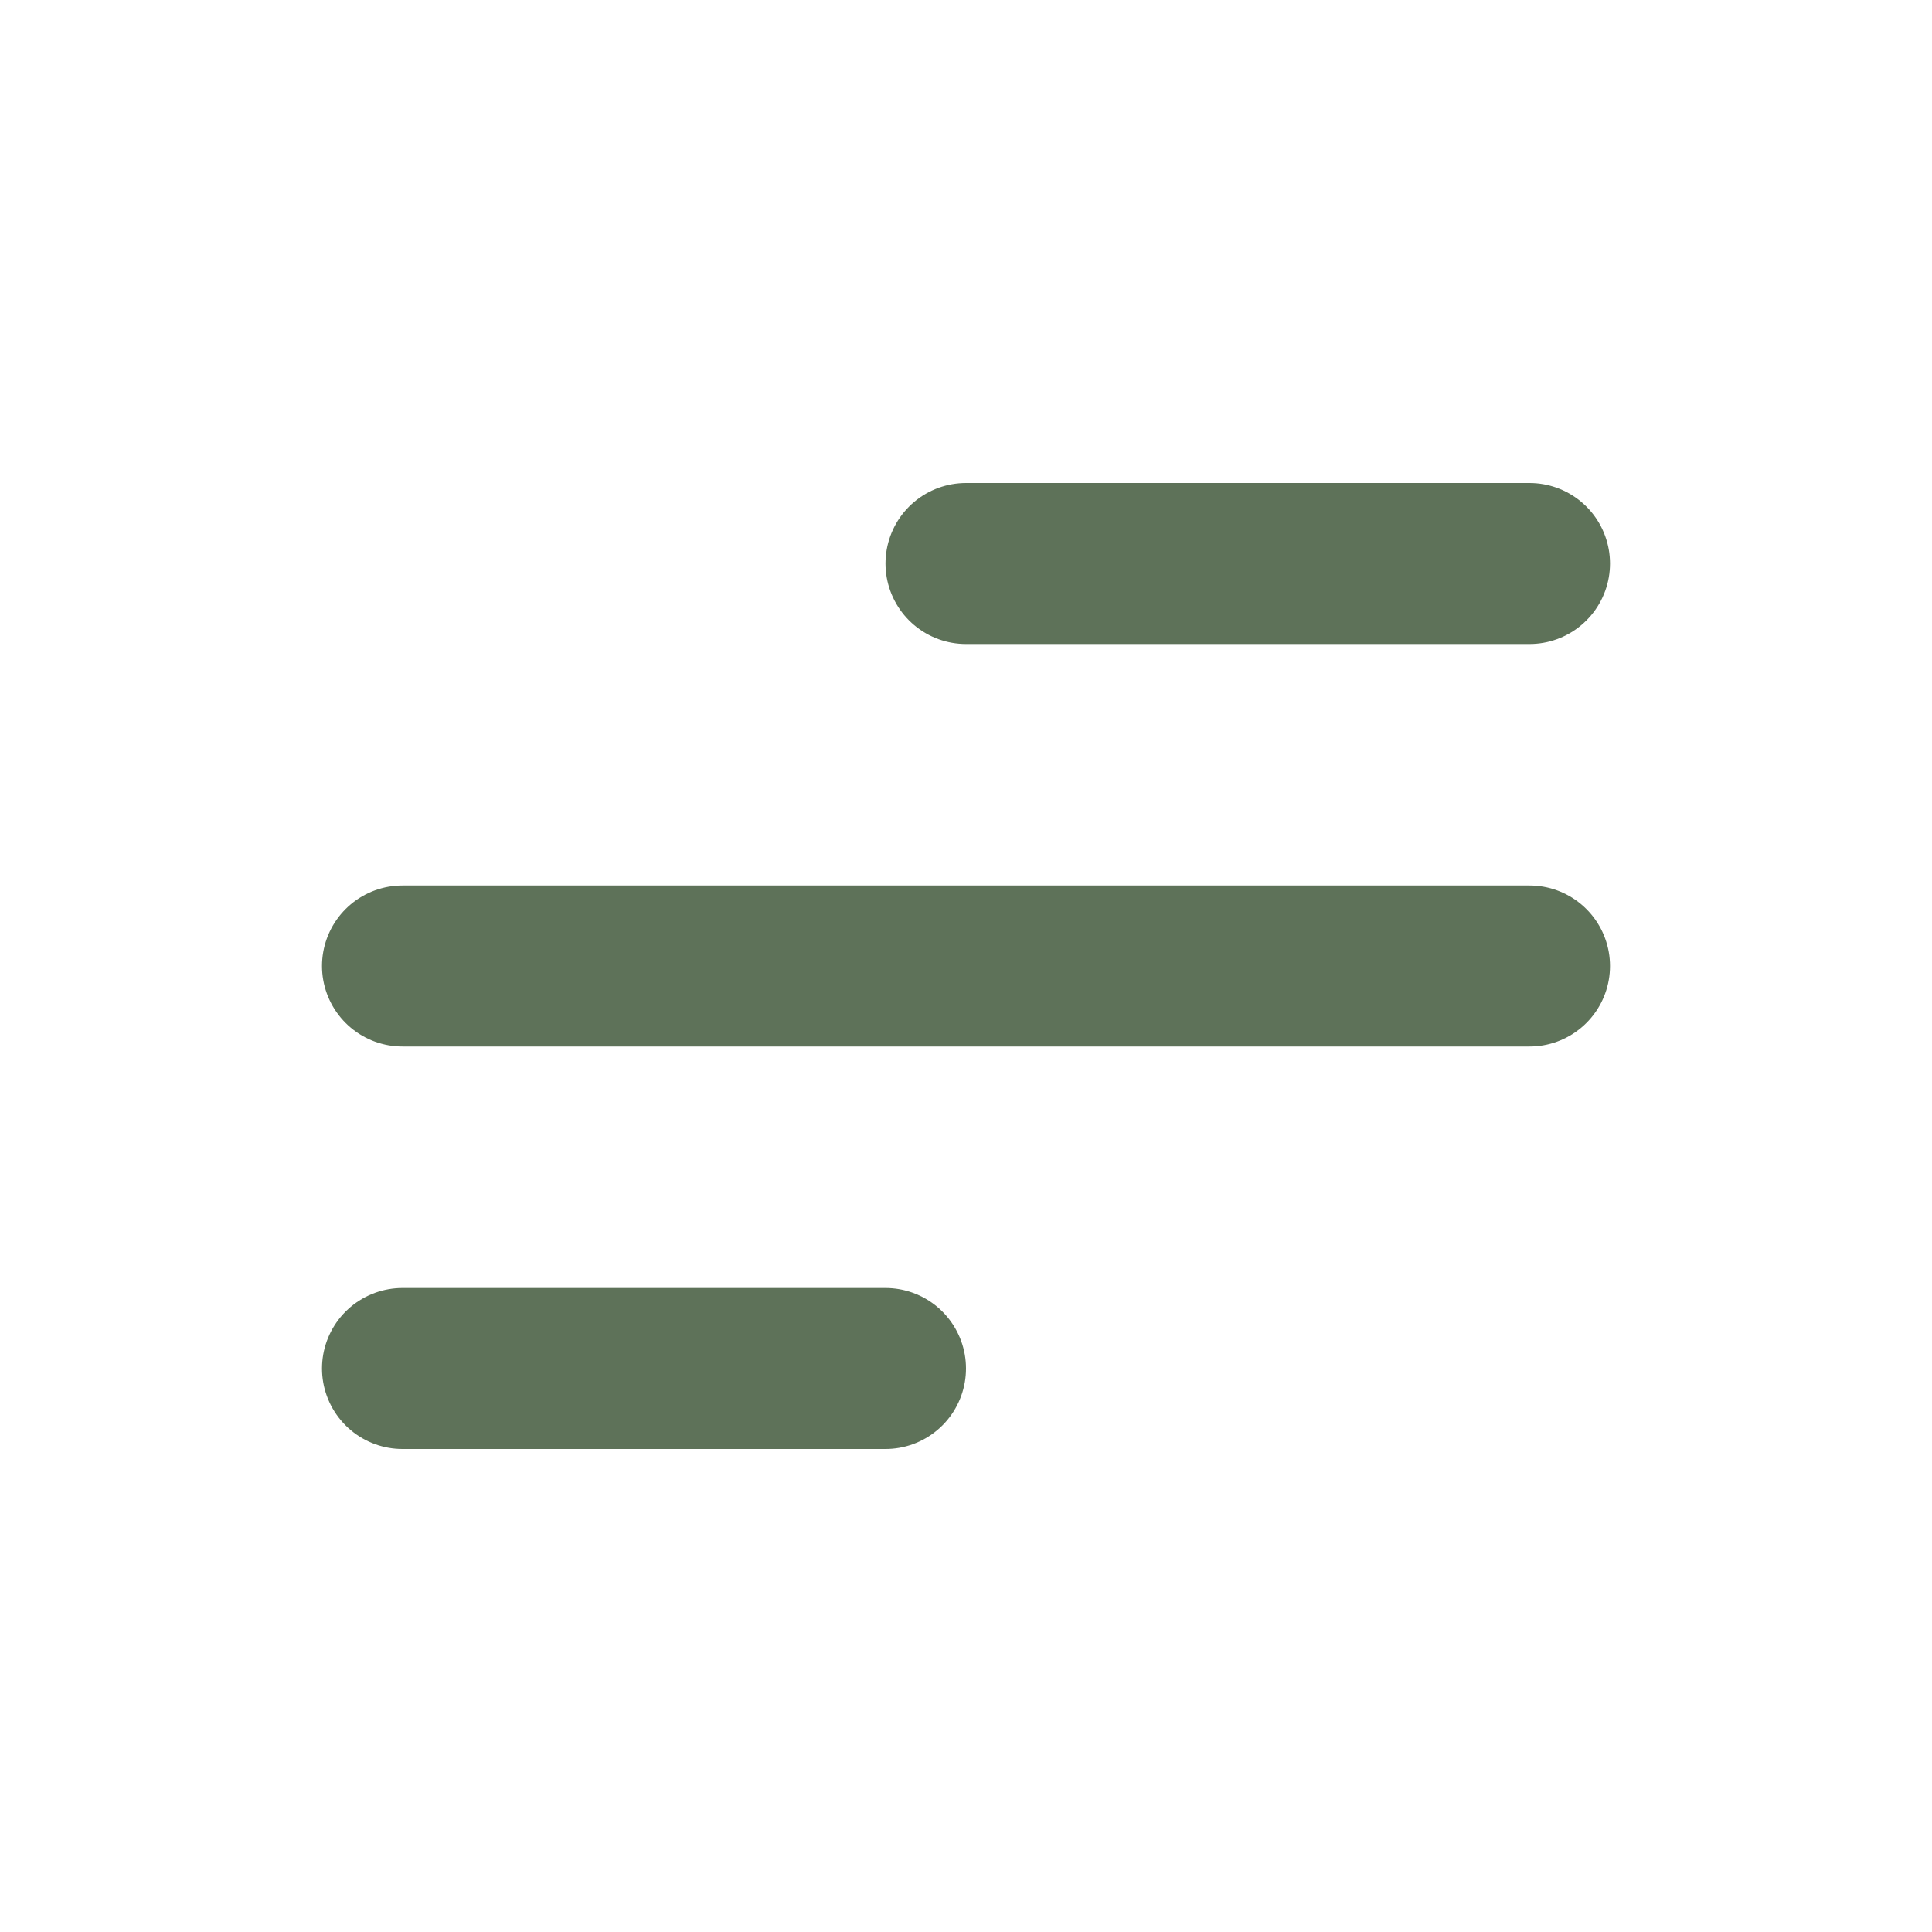
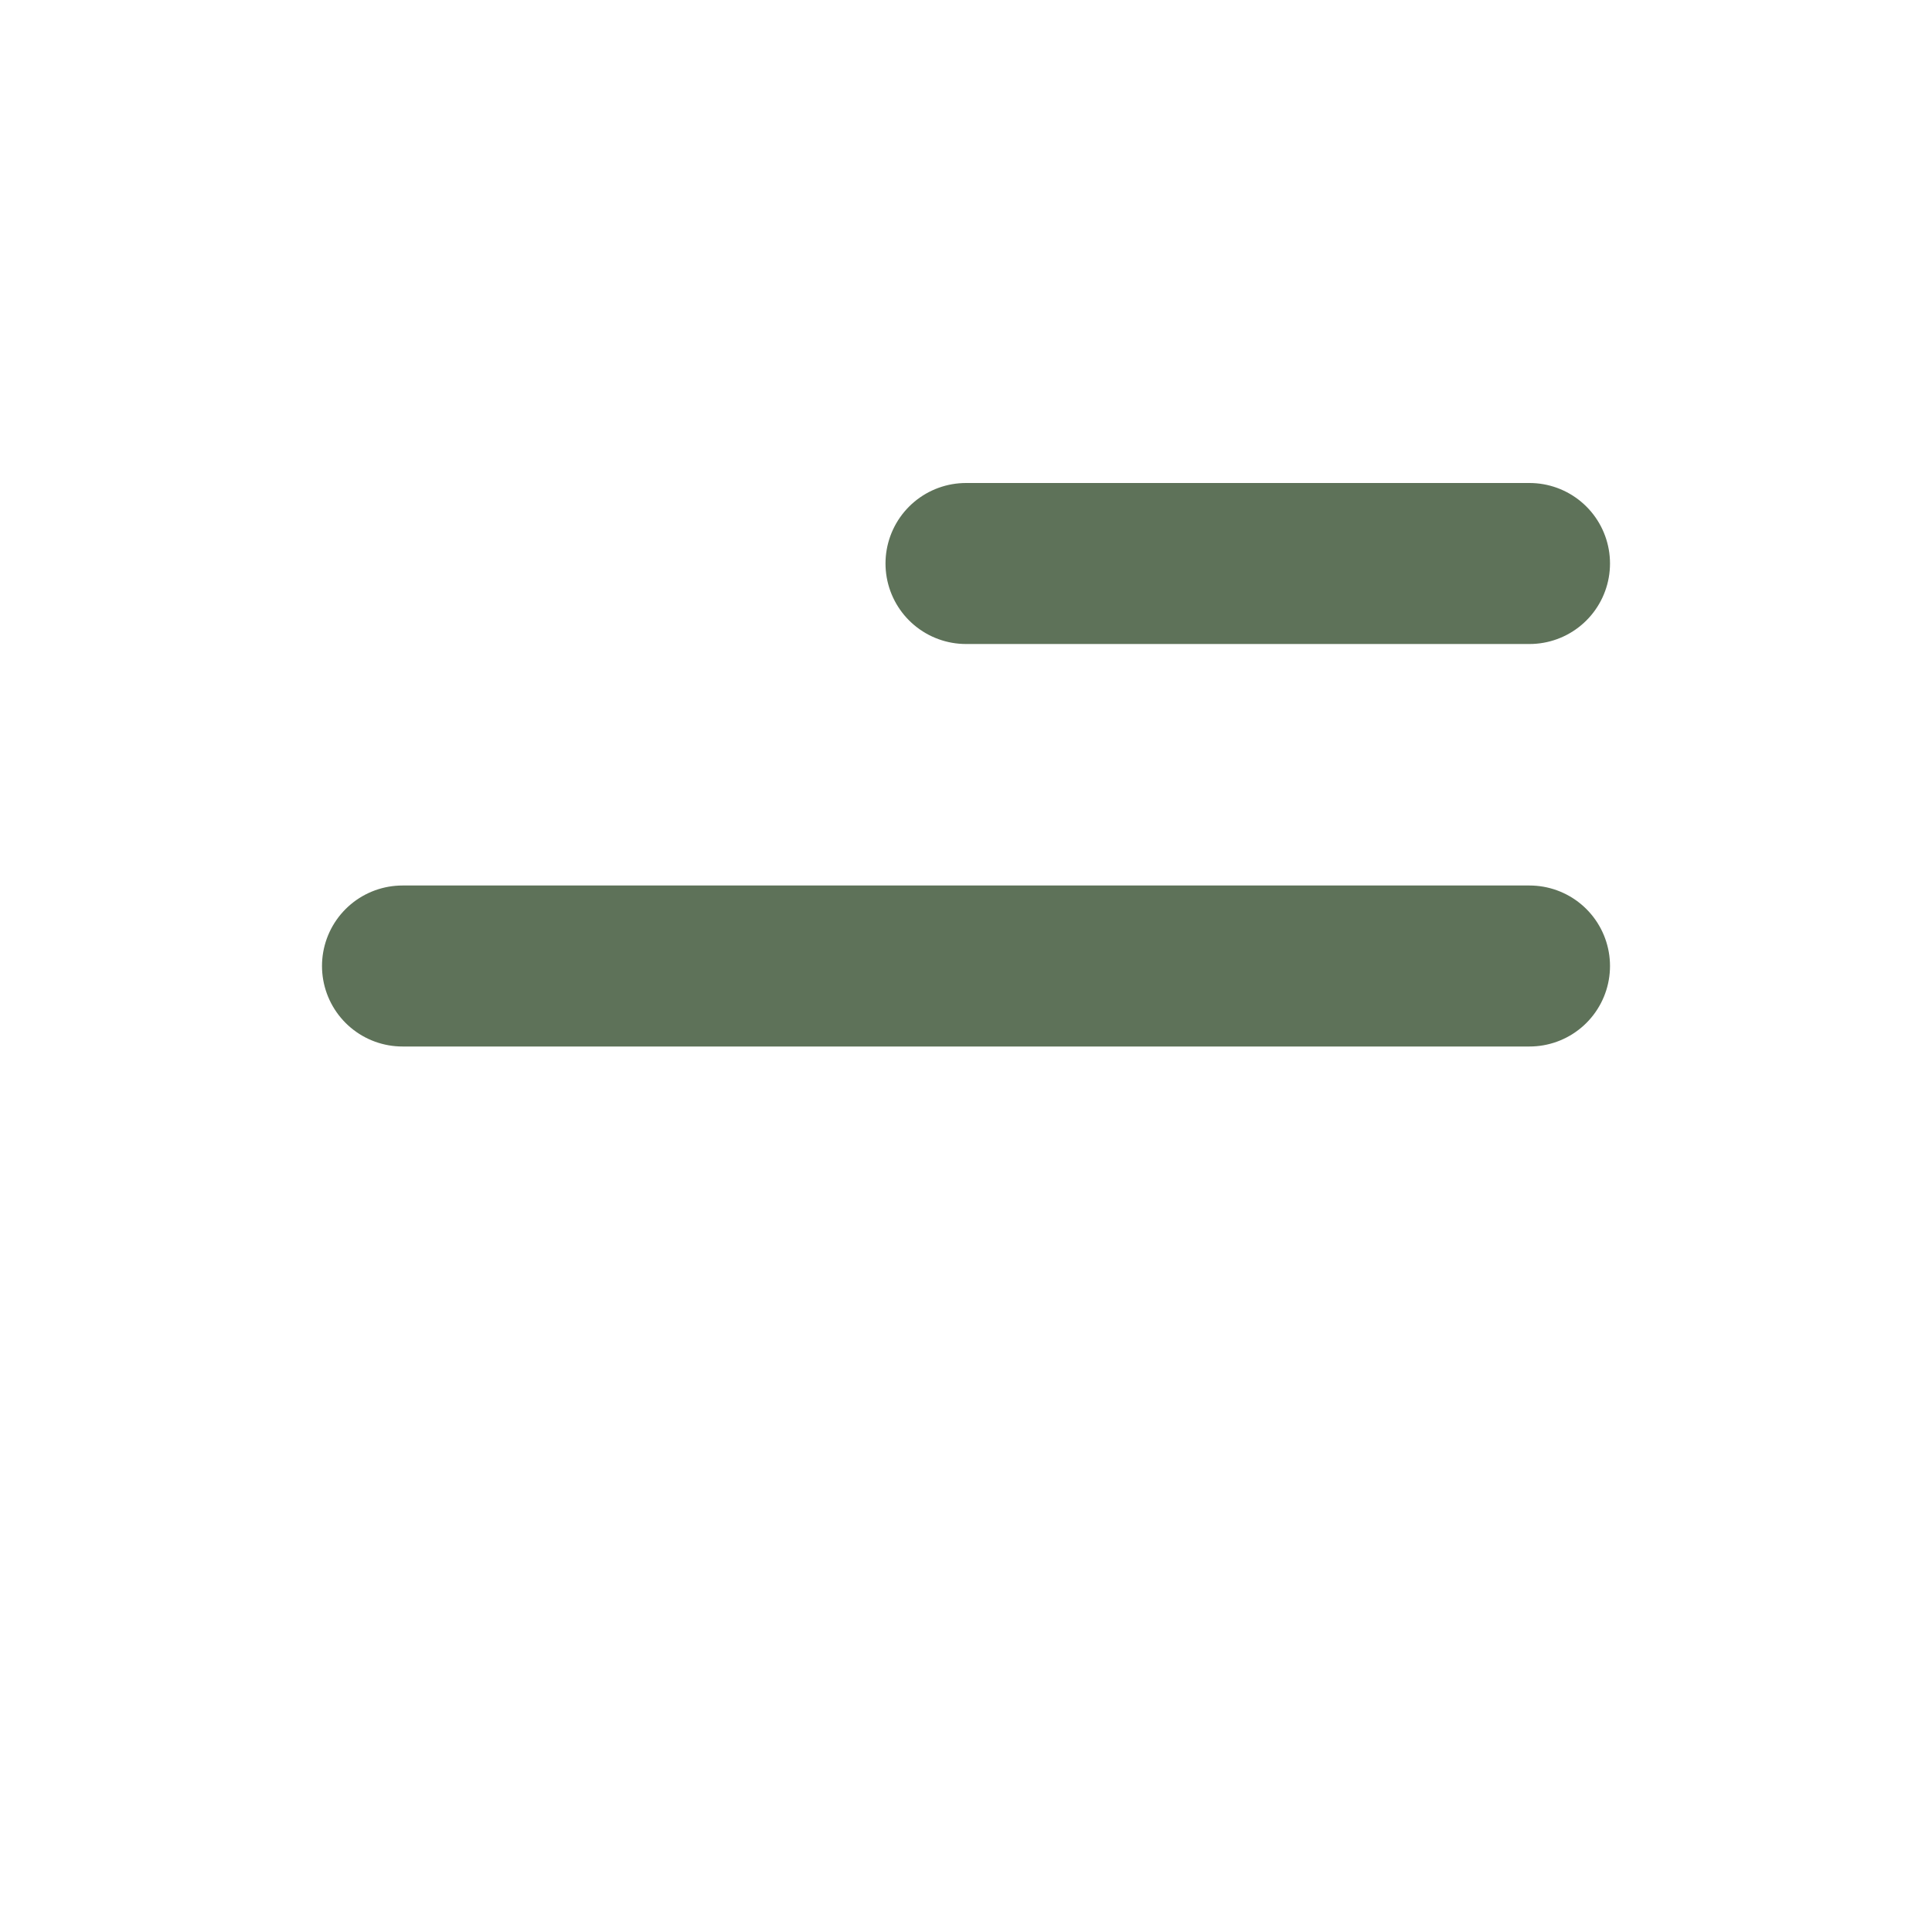
<svg xmlns="http://www.w3.org/2000/svg" width="24" height="24" viewBox="0 0 24 24" fill="none">
  <path d="M12 7H19" stroke="#5E7259" stroke-width="2" stroke-linecap="round" stroke-linejoin="round" />
  <path d="M5 12H19" stroke="#5E7259" stroke-width="2" stroke-linecap="round" stroke-linejoin="round" />
-   <path d="M5 17H11" stroke="#5E7259" stroke-width="2" stroke-linecap="round" stroke-linejoin="round" />
</svg>